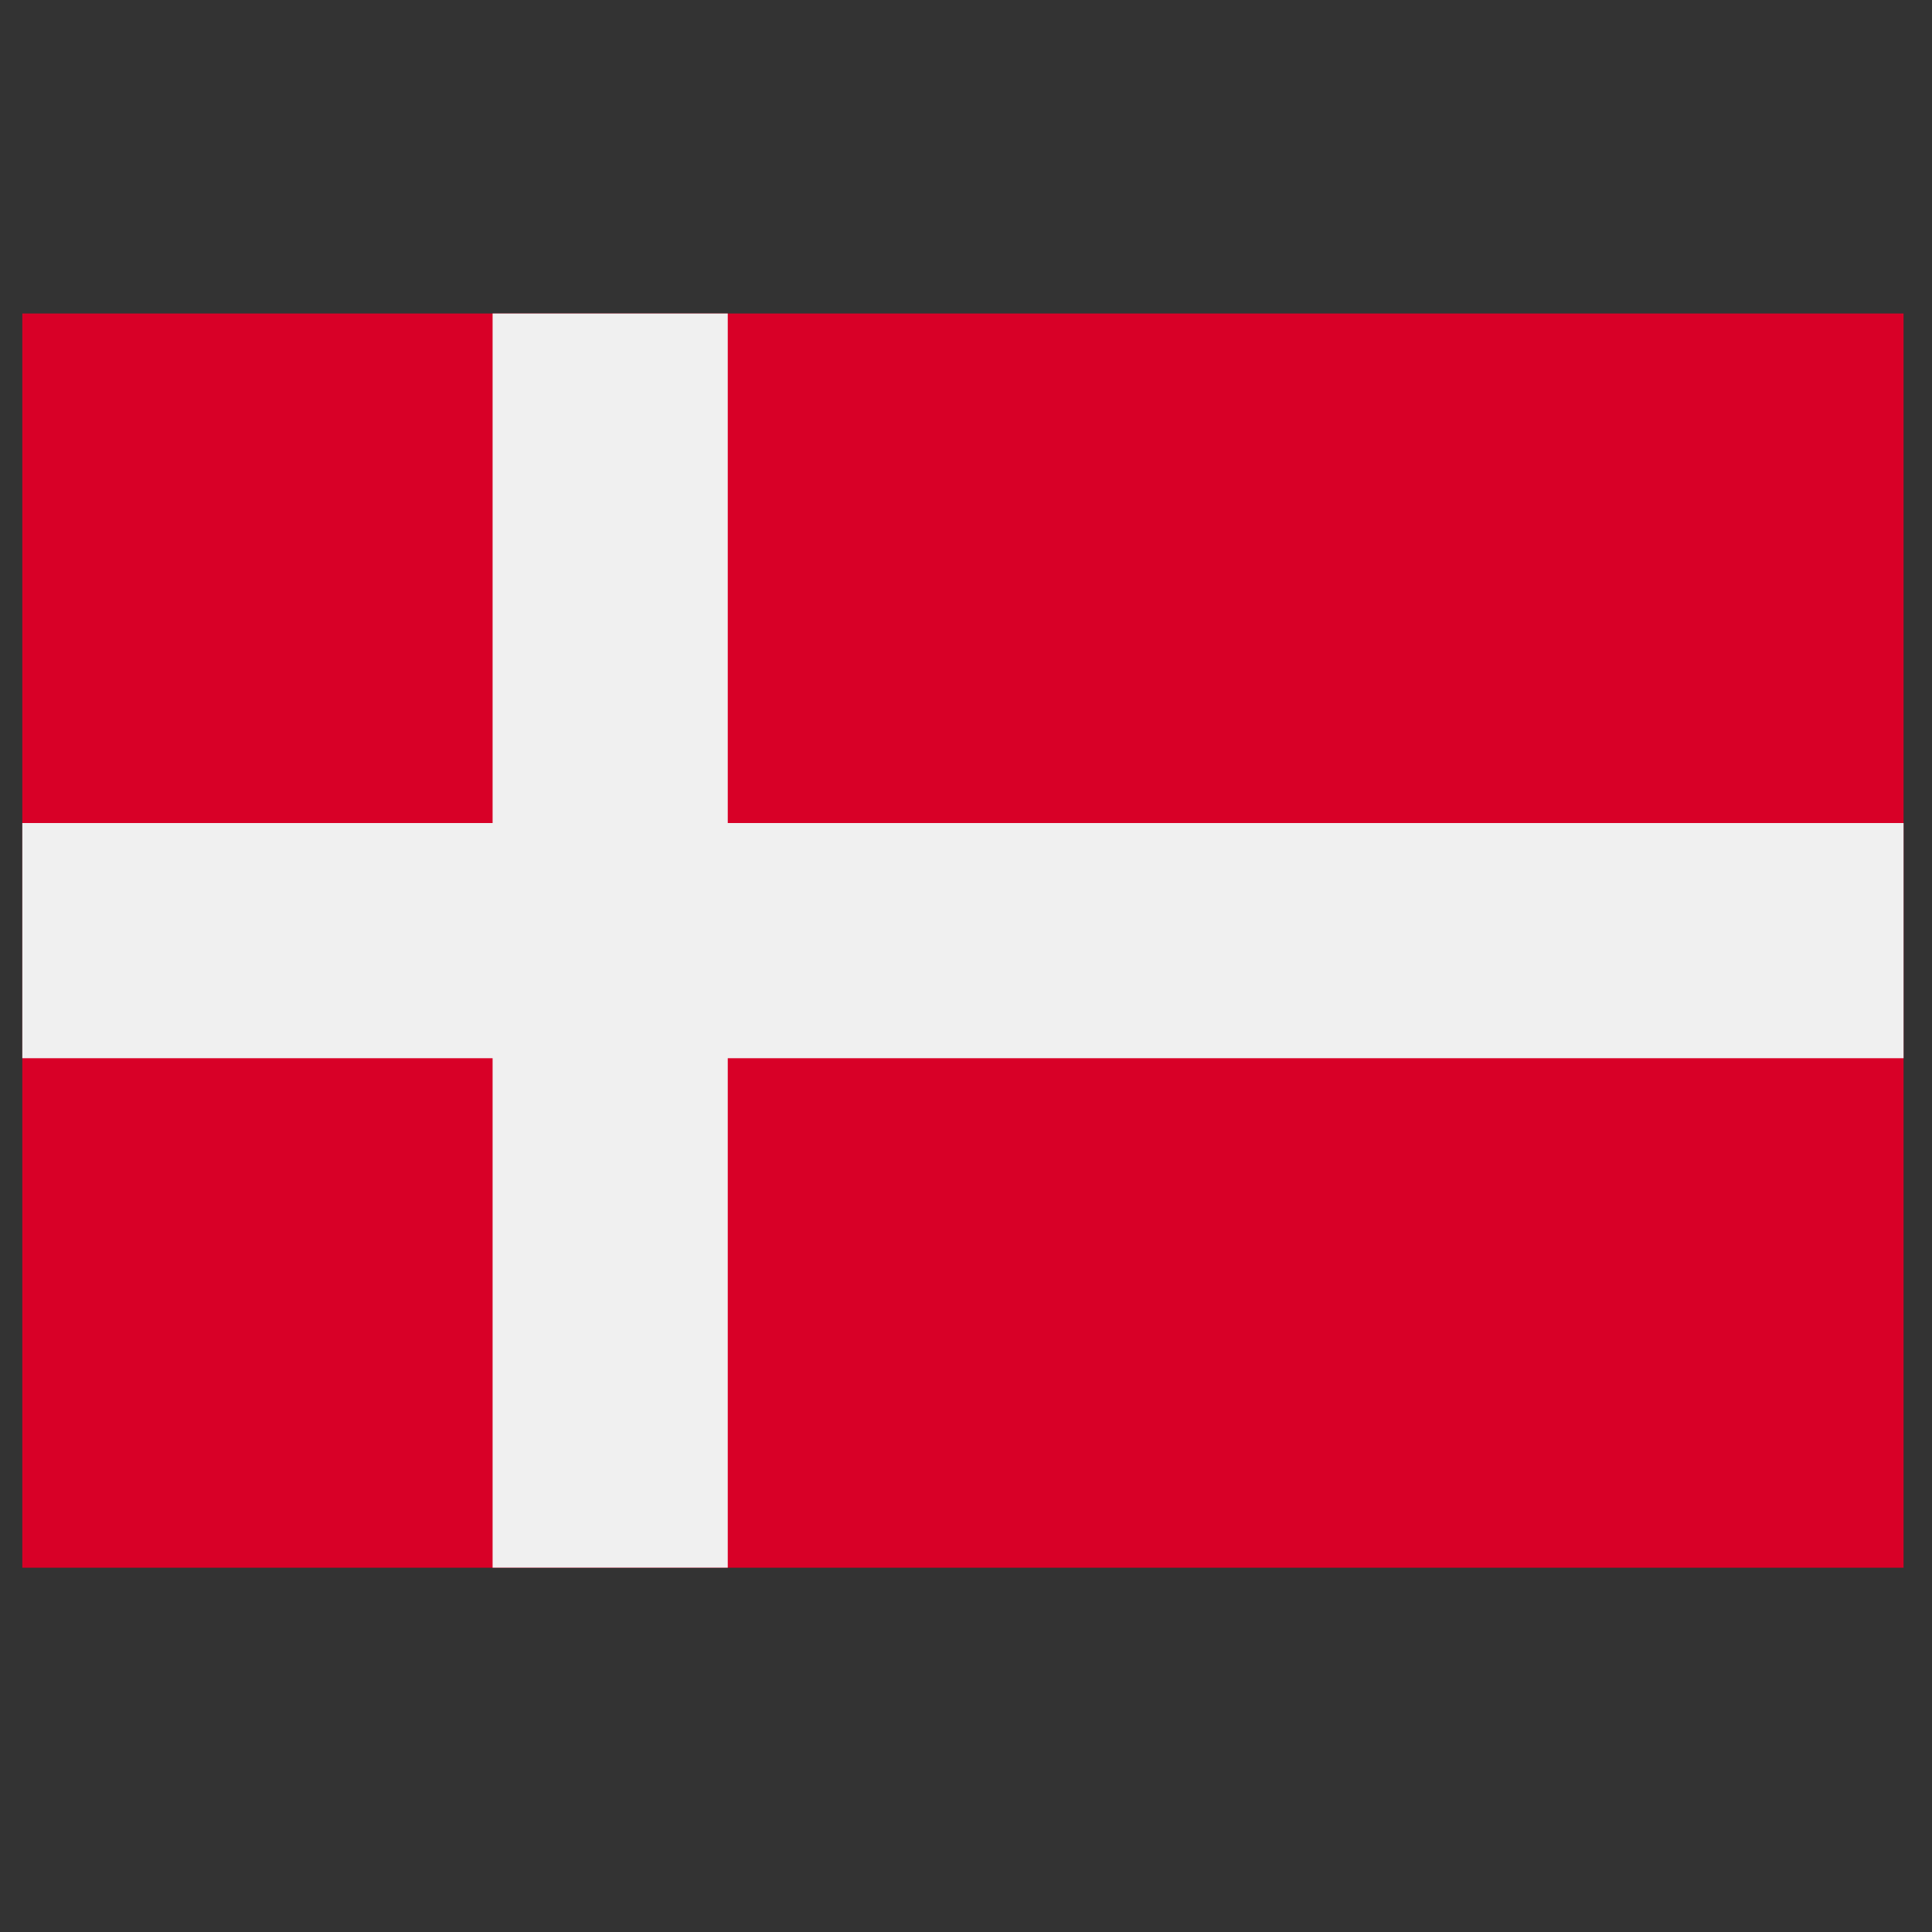
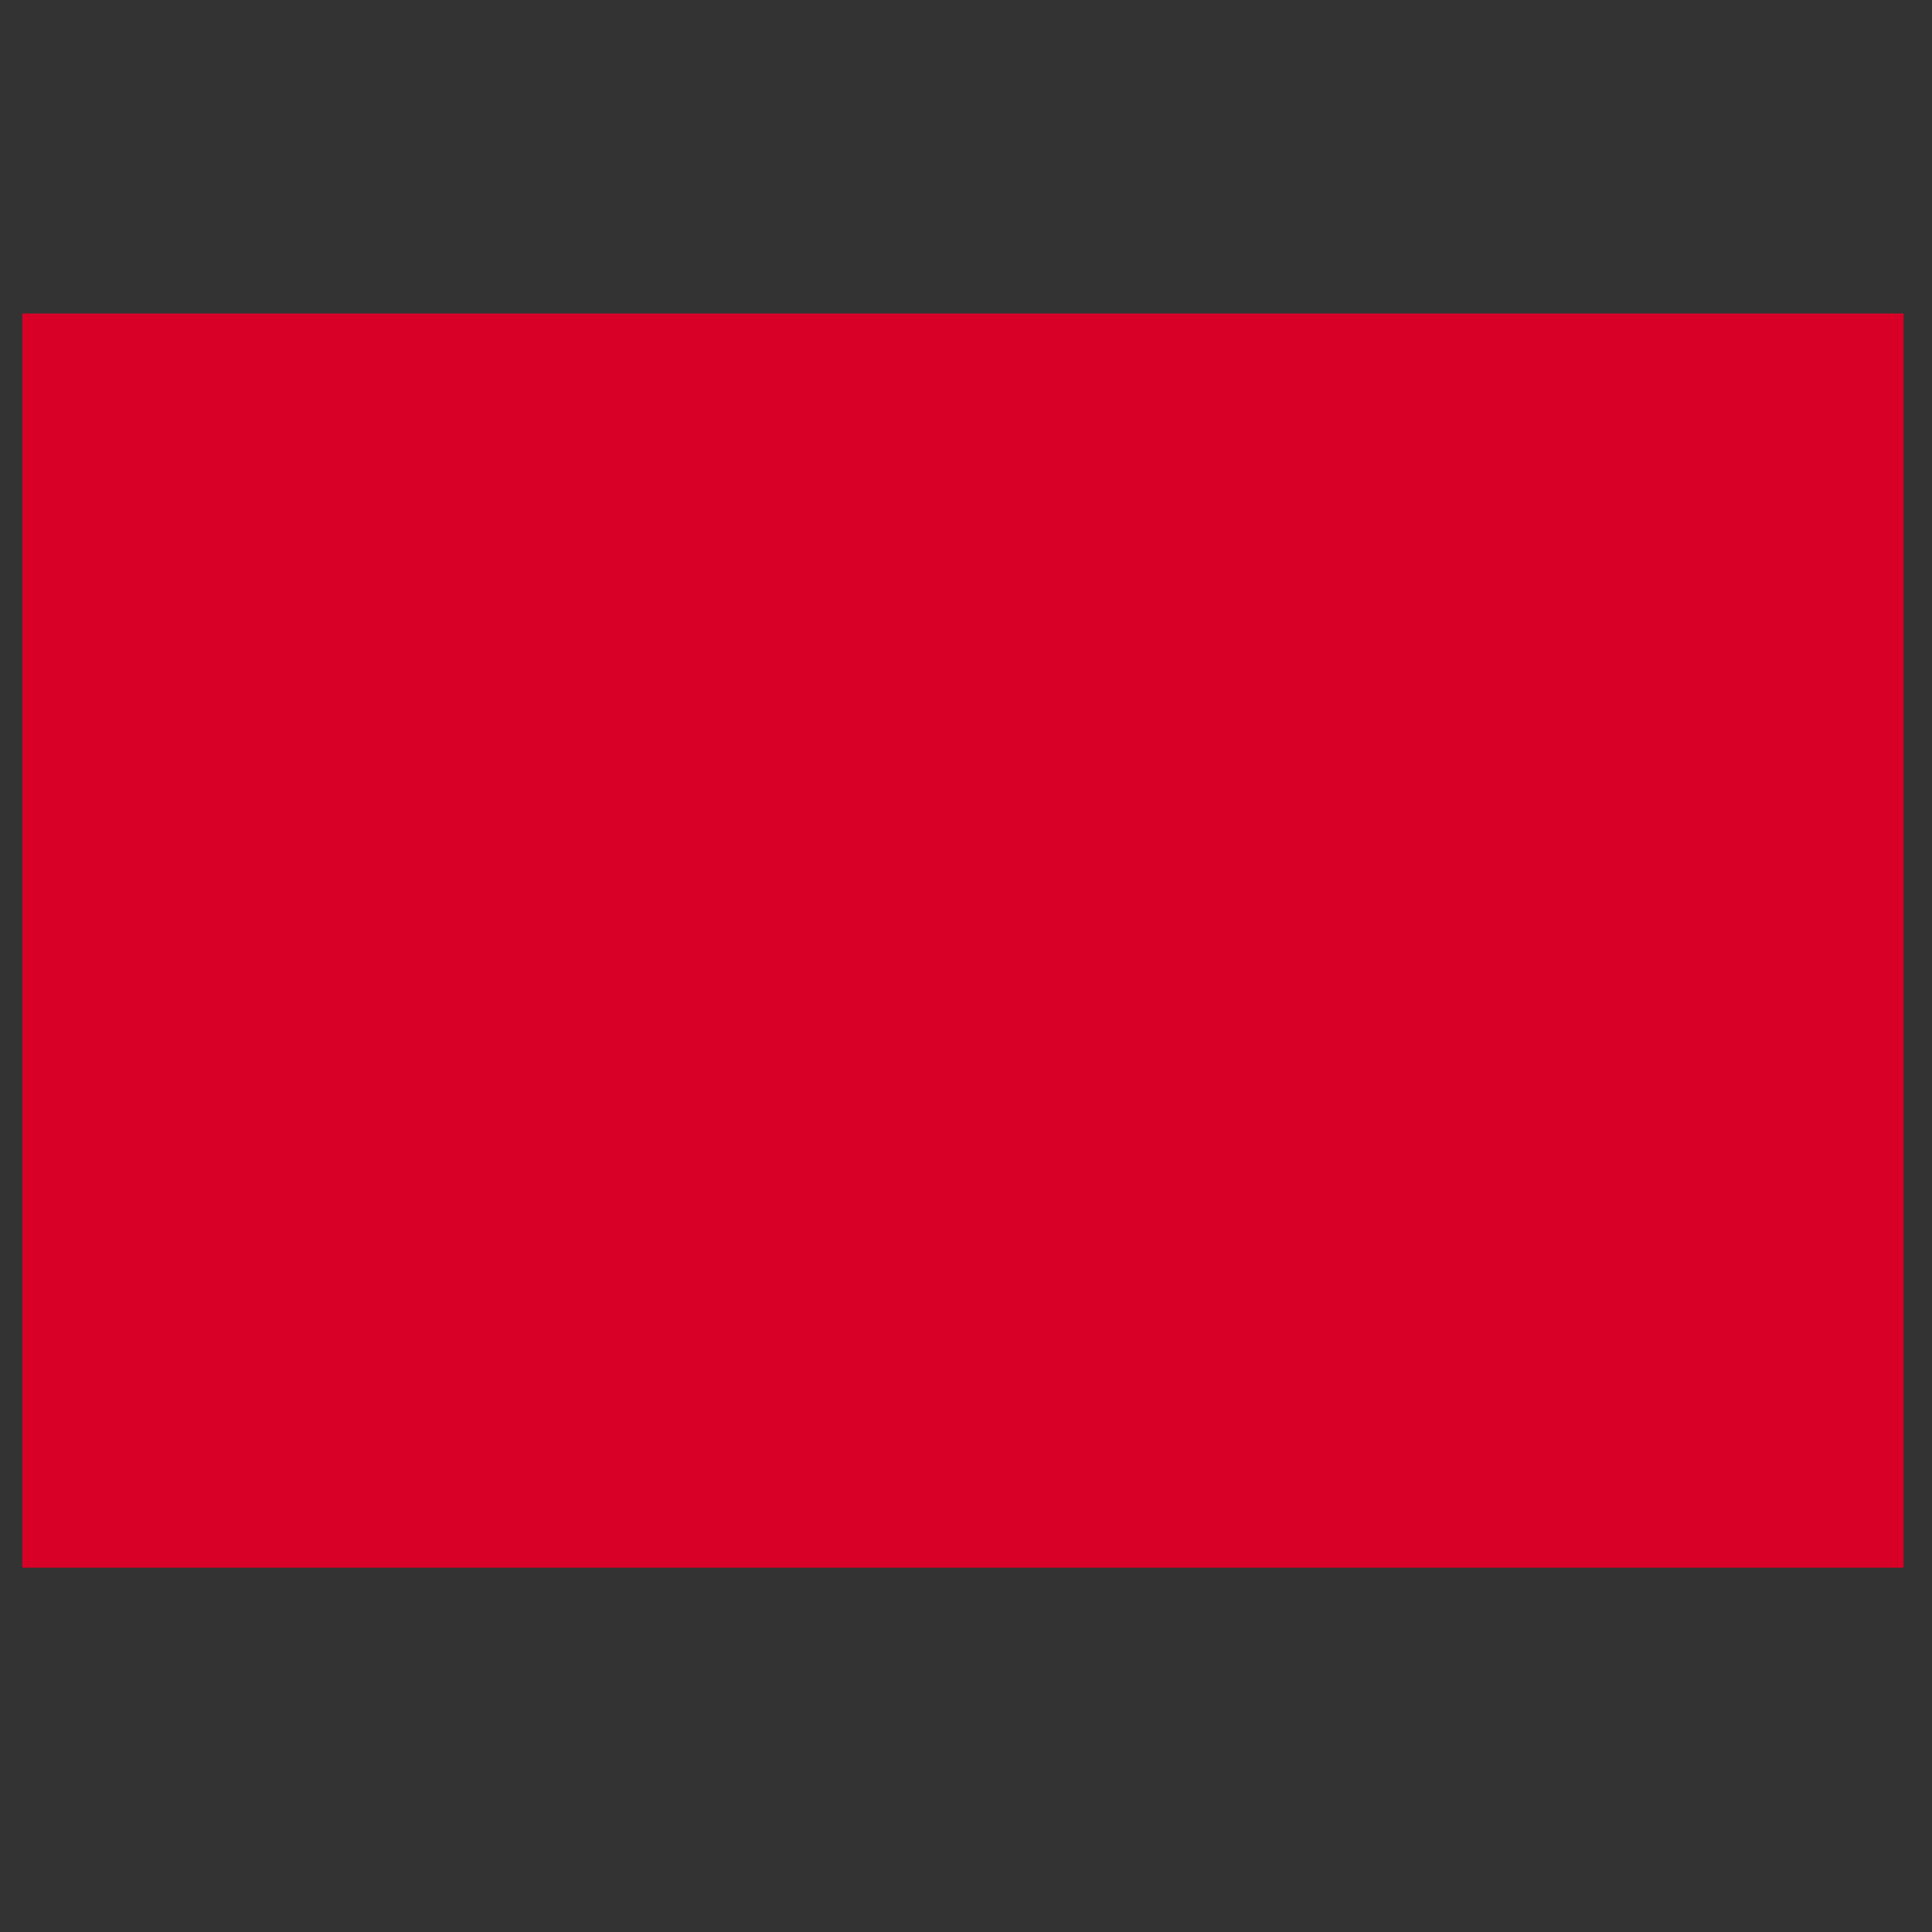
<svg xmlns="http://www.w3.org/2000/svg" width="29" height="29" viewBox="0 0 29 29" fill="none">
  <rect x="0" y="0" width="29" height="29" fill="#333333" stroke="none" />
  <g clip-path="url(#clip0_5790_21577)">
    <path d="M28.573 4.706H0.335V23.532H28.573V4.706Z" fill="#D80027" />
-     <path d="M10.924 4.706H7.394V12.354H0.335V15.884H7.394V23.531H10.924V15.884H28.573V12.354H10.924V4.706Z" fill="#F0F0F0" />
  </g>
  <defs>
    <clipPath id="clip0_5790_21577">
      <rect width="28.238" height="28.238" fill="white" transform="translate(0.335)" />
    </clipPath>
  </defs>
</svg>